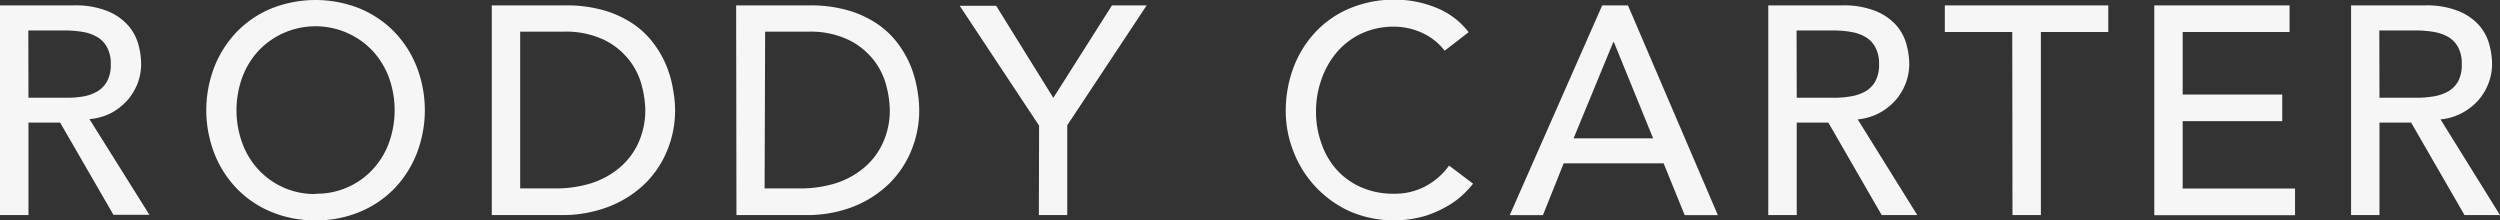
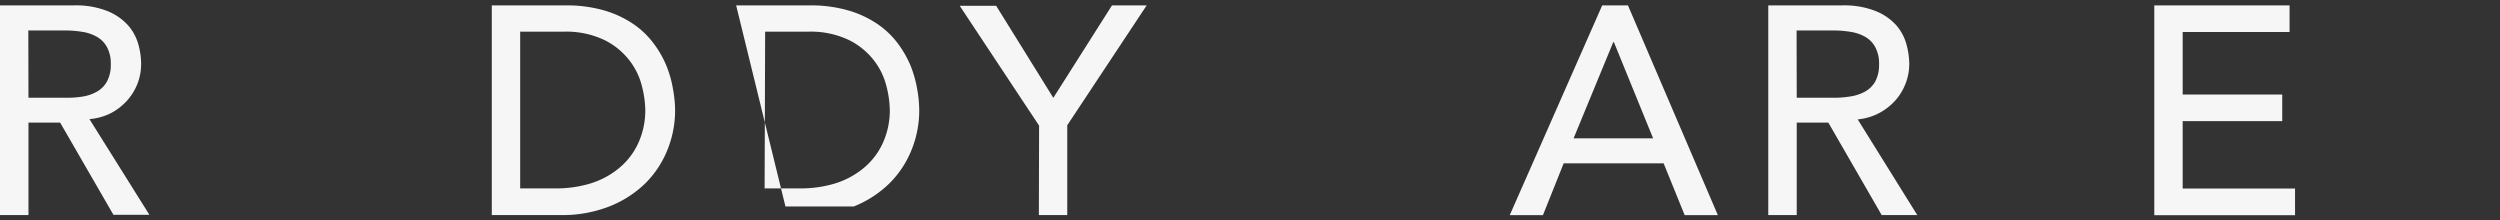
<svg xmlns="http://www.w3.org/2000/svg" id="Layer_1" data-name="Layer 1" viewBox="0 0 333.73 29.41">
  <rect x="0" y="0" width="333.73" height="29.41" fill="#333333" stroke="none" />
  <defs>
    <style>.cls-1{fill:#f6f6f6;}</style>
  </defs>
  <path class="cls-1" d="M12.56,37.82H22.4a11.45,11.45,0,0,1,4.43.73,7.43,7.43,0,0,1,2.75,1.85A6.4,6.4,0,0,1,31,42.93a9.78,9.78,0,0,1,.4,2.71,7.33,7.33,0,0,1-.47,2.59,7.6,7.6,0,0,1-1.37,2.26,7.84,7.84,0,0,1-2.17,1.7A7.74,7.74,0,0,1,24.5,53l8,12.77H27.7L20.59,53.47H16.36V65.81h-3.8Zm3.8,12.33h5A13.3,13.3,0,0,0,23.53,50a5.84,5.84,0,0,0,1.94-.65A3.55,3.55,0,0,0,26.83,48a4.66,4.66,0,0,0,.52-2.32,4.59,4.59,0,0,0-.52-2.31A3.49,3.49,0,0,0,25.47,42a5.62,5.62,0,0,0-1.94-.65,13.3,13.3,0,0,0-2.19-.18h-5Z" transform="translate(-12.56 -37.1)" />
-   <path class="cls-1" d="M54.68,66.52a15.12,15.12,0,0,1-5.89-1.13,13.58,13.58,0,0,1-4.6-3.1,14.22,14.22,0,0,1-3-4.67,16,16,0,0,1,0-11.62,14.32,14.32,0,0,1,3-4.67,13.72,13.72,0,0,1,4.6-3.1,15.92,15.92,0,0,1,11.78,0,13.87,13.87,0,0,1,4.61,3.1,14.3,14.3,0,0,1,3,4.67,16,16,0,0,1,0,11.62,14.19,14.19,0,0,1-3,4.67,13.72,13.72,0,0,1-4.61,3.1A15.08,15.08,0,0,1,54.68,66.52Zm0-3.56a10.18,10.18,0,0,0,7.67-3.28,10.55,10.55,0,0,0,2.14-3.54,12.87,12.87,0,0,0,0-8.66,10.75,10.75,0,0,0-2.14-3.54,10.49,10.49,0,0,0-15.34,0,10.73,10.73,0,0,0-2.13,3.54,12.87,12.87,0,0,0,0,8.66A10.53,10.53,0,0,0,47,59.68,10.18,10.18,0,0,0,54.68,63Z" transform="translate(-12.56 -37.1)" />
  <path class="cls-1" d="M78.21,37.82H88a18,18,0,0,1,5.2.67,13.76,13.76,0,0,1,3.88,1.8,11.22,11.22,0,0,1,2.72,2.59,13.39,13.39,0,0,1,1.72,3A14.55,14.55,0,0,1,102.4,49a15.76,15.76,0,0,1,.28,2.85,14,14,0,0,1-1,5.2,13.25,13.25,0,0,1-2.92,4.47A14.49,14.49,0,0,1,94,64.62a17.19,17.19,0,0,1-6.62,1.19H78.21ZM82,62.25h4.79a15.76,15.76,0,0,0,4.56-.65,11.14,11.14,0,0,0,3.78-2,9.39,9.39,0,0,0,2.57-3.26,10.42,10.42,0,0,0,1-4.57,13.61,13.61,0,0,0-.44-3.14,9.3,9.3,0,0,0-1.64-3.42,9.62,9.62,0,0,0-3.34-2.75,11.84,11.84,0,0,0-5.53-1.13H82Z" transform="translate(-12.56 -37.1)" />
-   <path class="cls-1" d="M110.83,37.82h9.76a18,18,0,0,1,5.2.67,13.76,13.76,0,0,1,3.88,1.8,11.46,11.46,0,0,1,2.73,2.59,14.21,14.21,0,0,1,1.72,3A15.83,15.83,0,0,1,135,49a16.64,16.64,0,0,1,.27,2.85,14,14,0,0,1-1,5.2,13.25,13.25,0,0,1-2.92,4.47,14.49,14.49,0,0,1-4.81,3.14A17.19,17.19,0,0,1,120,65.81h-9.13Zm3.8,24.43h4.78A15.87,15.87,0,0,0,124,61.6a11.18,11.18,0,0,0,3.77-2,9.39,9.39,0,0,0,2.57-3.26,10.42,10.42,0,0,0,1-4.57,13.61,13.61,0,0,0-.44-3.14,9.3,9.3,0,0,0-1.64-3.42,9.62,9.62,0,0,0-3.34-2.75,11.84,11.84,0,0,0-5.53-1.13h-5.69Z" transform="translate(-12.56 -37.1)" />
+   <path class="cls-1" d="M110.83,37.82h9.76a18,18,0,0,1,5.2.67,13.76,13.76,0,0,1,3.88,1.8,11.46,11.46,0,0,1,2.73,2.59,14.21,14.21,0,0,1,1.72,3A15.83,15.83,0,0,1,135,49a16.64,16.64,0,0,1,.27,2.85,14,14,0,0,1-1,5.2,13.25,13.25,0,0,1-2.92,4.47,14.49,14.49,0,0,1-4.81,3.14h-9.13Zm3.8,24.43h4.78A15.87,15.87,0,0,0,124,61.6a11.18,11.18,0,0,0,3.77-2,9.39,9.39,0,0,0,2.57-3.26,10.42,10.42,0,0,0,1-4.57,13.61,13.61,0,0,0-.44-3.14,9.3,9.3,0,0,0-1.64-3.42,9.62,9.62,0,0,0-3.34-2.75,11.84,11.84,0,0,0-5.53-1.13h-5.69Z" transform="translate(-12.56 -37.1)" />
  <path class="cls-1" d="M151.27,53.87l-10.6-16h4.87l7.63,12.29L161,37.82h4.63l-10.6,16V65.81h-3.79Z" transform="translate(-12.56 -37.1)" />
-   <path class="cls-1" d="M205.41,43.87a7.89,7.89,0,0,0-3-2.38,9,9,0,0,0-3.76-.83,10.13,10.13,0,0,0-4.29.89A9.79,9.79,0,0,0,191.08,44,11.13,11.13,0,0,0,189,47.6a12.76,12.76,0,0,0-.76,4.45,12.18,12.18,0,0,0,.72,4.19,10.3,10.3,0,0,0,2,3.48,9.7,9.7,0,0,0,3.28,2.37,10.62,10.62,0,0,0,4.39.87,8.7,8.7,0,0,0,4.23-1A9.16,9.16,0,0,0,206,59.2l3.2,2.42a12.48,12.48,0,0,1-1.11,1.24A11.16,11.16,0,0,1,206,64.48a14.93,14.93,0,0,1-3.15,1.43,14.9,14.9,0,0,1-10.24-.66,14.46,14.46,0,0,1-7.41-8,14.57,14.57,0,0,1-1-5.24,16.44,16.44,0,0,1,1.07-6,14.25,14.25,0,0,1,3-4.74,13.32,13.32,0,0,1,4.61-3.11,15.39,15.39,0,0,1,5.93-1.11,14.6,14.6,0,0,1,5.44,1.07,10.13,10.13,0,0,1,4.36,3.28Z" transform="translate(-12.56 -37.1)" />
  <path class="cls-1" d="M226.44,37.82h3.44l12,28h-4.43l-2.81-6.92H221.3l-2.77,6.92H214.1Zm6.8,17.75L228,42.72h-.08l-5.3,12.85Z" transform="translate(-12.56 -37.1)" />
  <path class="cls-1" d="M248.61,37.82h9.84a11.45,11.45,0,0,1,4.43.73,7.43,7.43,0,0,1,2.75,1.85,6.4,6.4,0,0,1,1.4,2.53,10.16,10.16,0,0,1,.4,2.71,7.13,7.13,0,0,1-.48,2.59,7.37,7.37,0,0,1-1.36,2.26,7.84,7.84,0,0,1-2.17,1.7,7.74,7.74,0,0,1-2.87.85l7.95,12.77h-4.75l-7.12-12.34h-4.22V65.81h-3.8Zm3.8,12.33h5a13.39,13.39,0,0,0,2.19-.18,5.92,5.92,0,0,0,1.94-.65A3.55,3.55,0,0,0,262.88,48a4.66,4.66,0,0,0,.52-2.32,4.59,4.59,0,0,0-.52-2.31A3.49,3.49,0,0,0,261.52,42a5.7,5.7,0,0,0-1.94-.65,13.39,13.39,0,0,0-2.19-.18h-5Z" transform="translate(-12.56 -37.1)" />
-   <path class="cls-1" d="M281.18,41.37h-9V37.82H294v3.55h-9V65.81h-3.79Z" transform="translate(-12.56 -37.1)" />
  <path class="cls-1" d="M300.14,37.82H318.2v3.55H303.93v8.35h13.29v3.55H303.93v9h15v3.56H300.14Z" transform="translate(-12.56 -37.1)" />
-   <path class="cls-1" d="M326.41,37.82h9.84a11.45,11.45,0,0,1,4.43.73,7.43,7.43,0,0,1,2.75,1.85,6.4,6.4,0,0,1,1.4,2.53,10.16,10.16,0,0,1,.4,2.71,7.13,7.13,0,0,1-.48,2.59,7.37,7.37,0,0,1-1.36,2.26,7.88,7.88,0,0,1-2.18,1.7,7.63,7.63,0,0,1-2.86.85l7.94,12.77h-4.74l-7.12-12.34H330.2V65.81h-3.79Zm3.79,12.33h5a13.51,13.51,0,0,0,2.2-.18,5.92,5.92,0,0,0,1.94-.65A3.62,3.62,0,0,0,340.68,48a4.66,4.66,0,0,0,.51-2.32,4.6,4.6,0,0,0-.51-2.31A3.55,3.55,0,0,0,339.32,42a5.7,5.7,0,0,0-1.94-.65,13.51,13.51,0,0,0-2.2-.18h-5Z" transform="translate(-12.56 -37.1)" />
</svg>